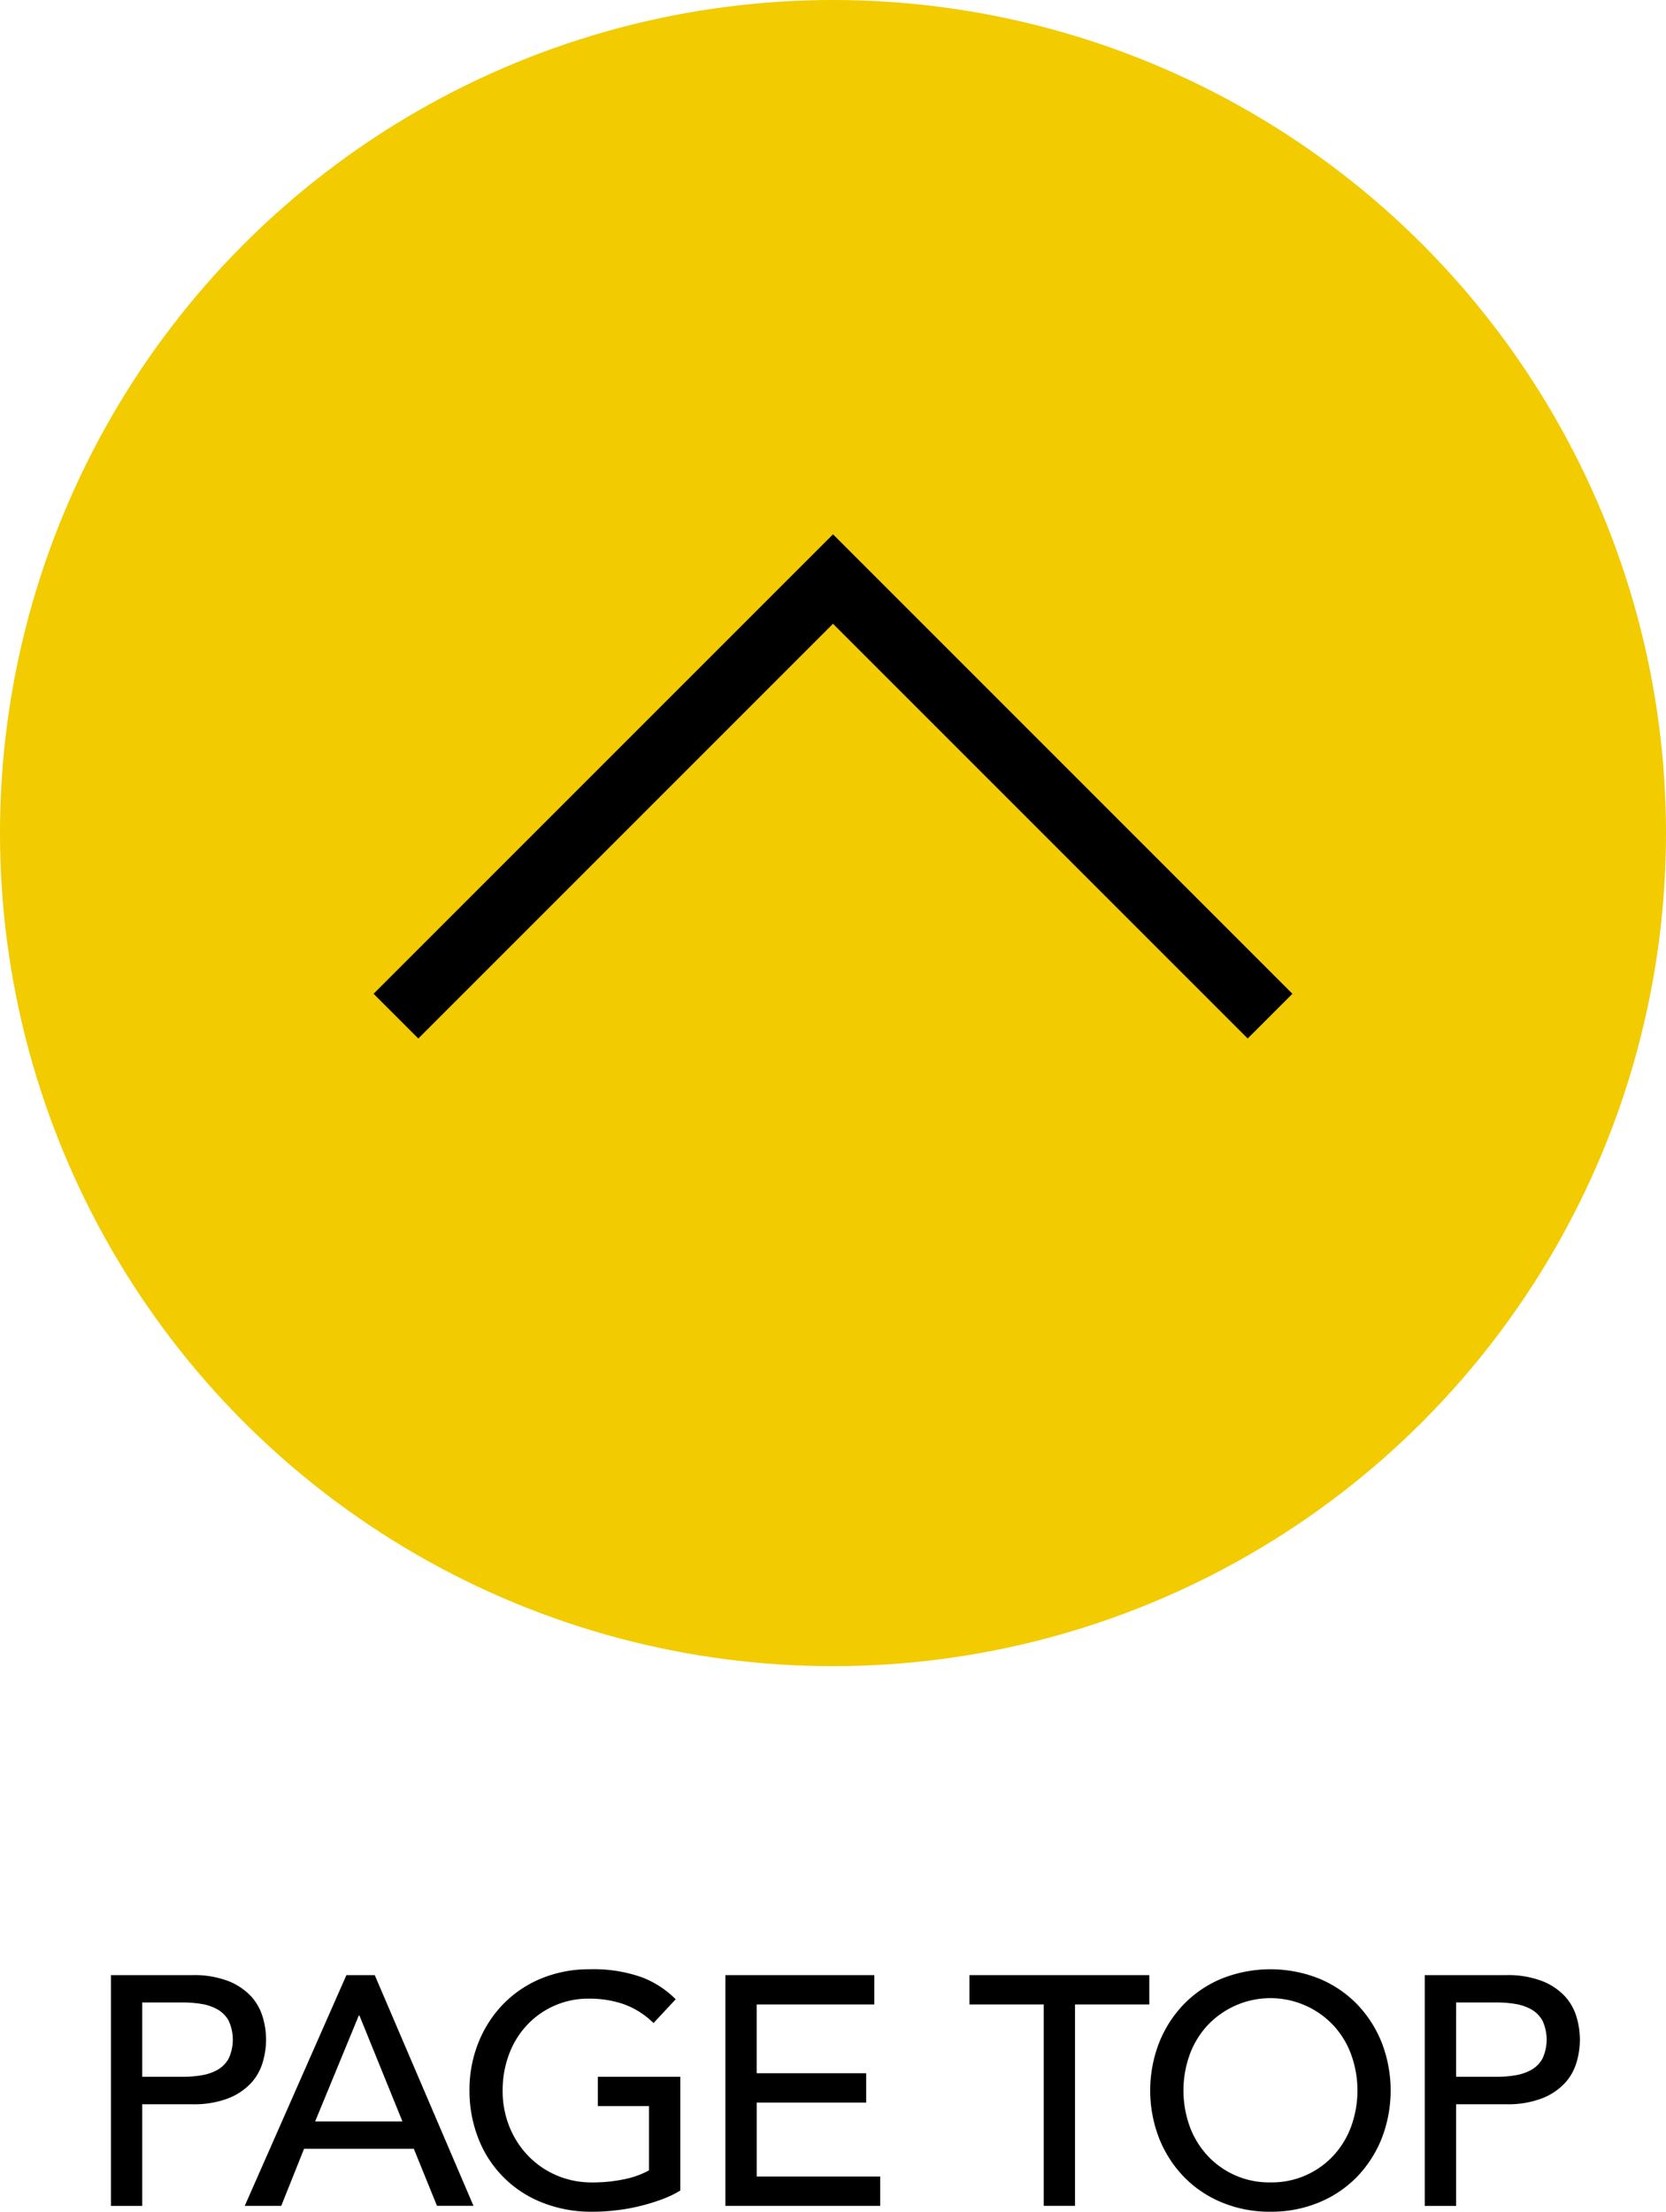
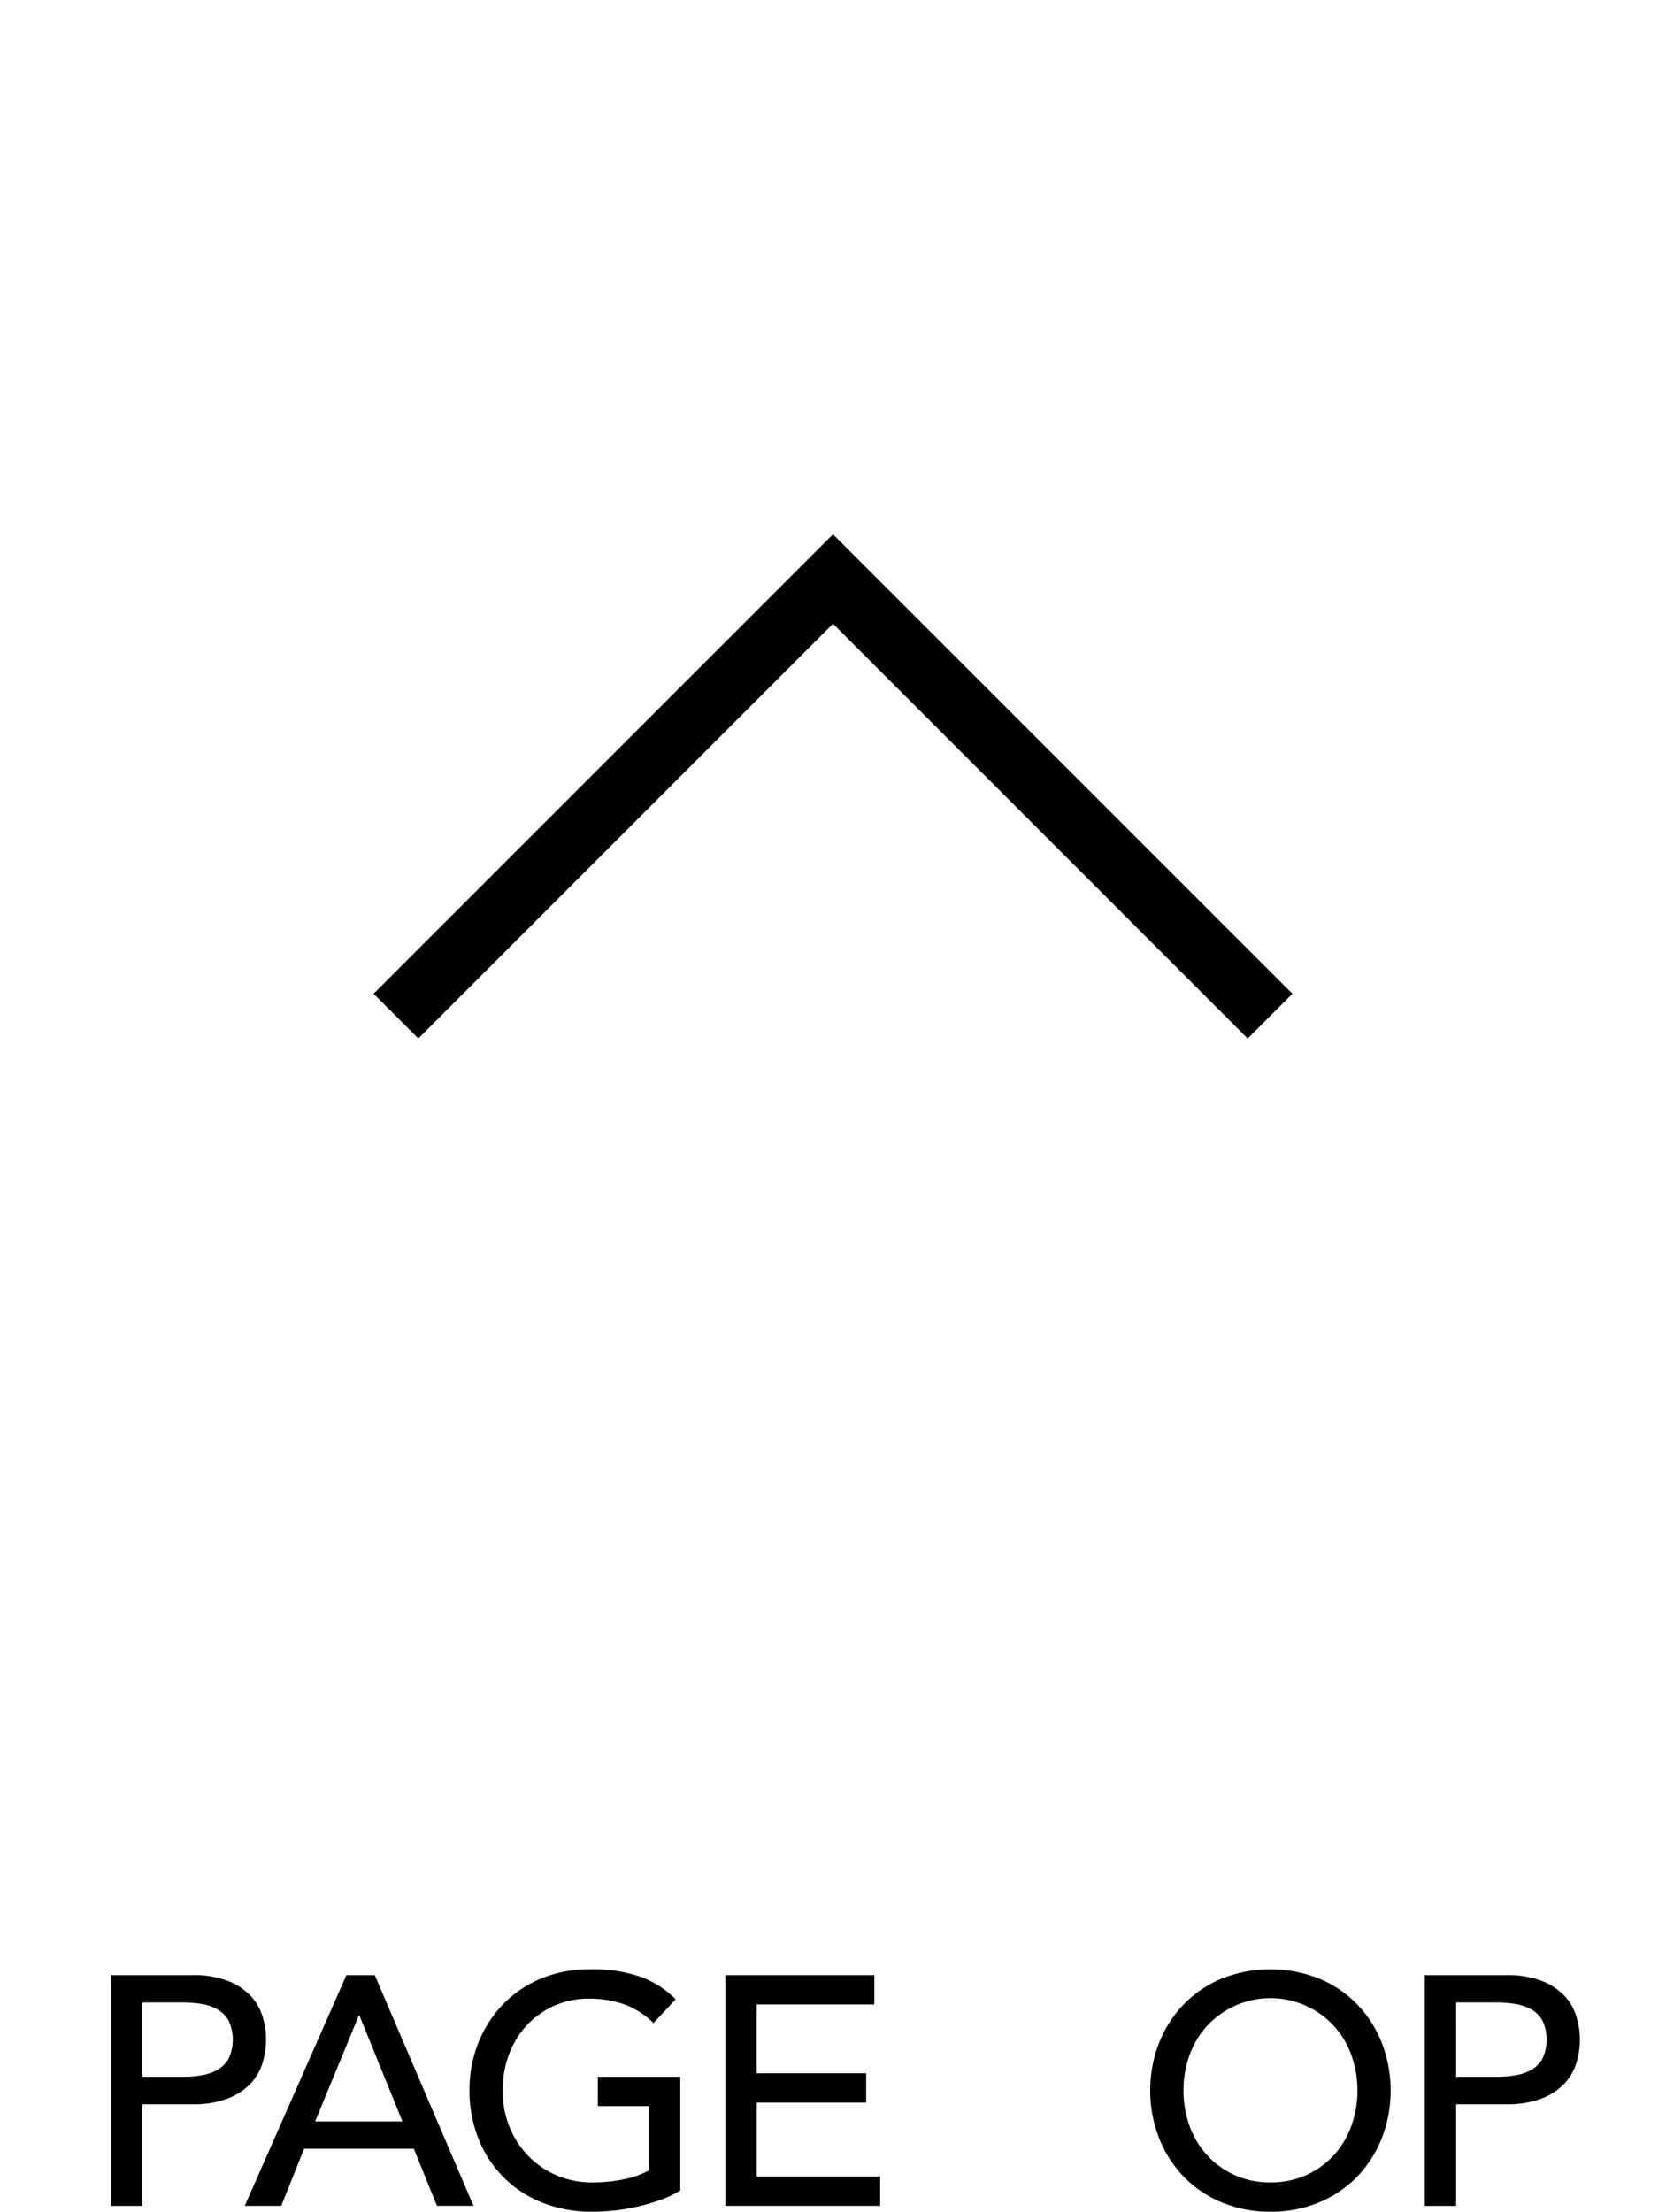
<svg xmlns="http://www.w3.org/2000/svg" width="64" height="84.956" viewBox="0 0 64 84.956">
  <title>pagetop</title>
  <g id="ae25b23a-bb92-46be-91de-d9f19c90b52f" data-name="レイヤー 2">
    <g id="b66c5a05-5b21-46bb-80e5-44d620ea929a" data-name="レイヤー 1">
-       <circle cx="32" cy="32" r="32" fill="#f2cb00" />
      <polyline points="15.211 39.031 32 22.242 48.789 39.031" fill="none" stroke="#000" stroke-miterlimit="10" stroke-width="2.43" />
      <path d="M4.262,75.868H7.379A3.65,3.65,0,0,1,8.781,76.1a2.392,2.392,0,0,1,.87.588,2.011,2.011,0,0,1,.444.802,2.992,2.992,0,0,1,0,1.715,2.001,2.001,0,0,1-.444.801,2.383,2.383,0,0,1-.87.589,3.65,3.65,0,0,1-1.402.232H5.464v3.905H4.262ZM5.464,79.773H7.041a4.237,4.237,0,0,0,.695-.057,1.87,1.87,0,0,0,.613-.206,1.139,1.139,0,0,0,.432-.432,1.731,1.731,0,0,0,0-1.465,1.132,1.132,0,0,0-.432-.432,1.871,1.871,0,0,0-.613-.207,4.35,4.35,0,0,0-.695-.056H5.464Z" />
      <path d="M13.307,75.868h1.089l3.793,8.862H16.787l-.889-2.19H11.68l-.876,2.191H9.402Zm2.153,5.62L13.808,77.42h-.025l-1.677,4.068Z" />
      <path d="M26.134,79.773v4.369a4.042,4.042,0,0,1-.738.35,7.657,7.657,0,0,1-.858.257,7.164,7.164,0,0,1-.901.156,7.726,7.726,0,0,1-.857.051A5.08,5.08,0,0,1,20.77,84.58a4.309,4.309,0,0,1-2.416-2.497,5.008,5.008,0,0,1-.319-1.784,4.862,4.862,0,0,1,.344-1.84,4.536,4.536,0,0,1,.951-1.477,4.339,4.339,0,0,1,1.458-.983,4.786,4.786,0,0,1,1.865-.356,5.527,5.527,0,0,1,2.002.307,3.696,3.696,0,0,1,1.302.845l-.852.914a3.149,3.149,0,0,0-1.164-.732,4.01,4.01,0,0,0-1.289-.206,3.219,3.219,0,0,0-2.429,1.039,3.327,3.327,0,0,0-.676,1.12,3.924,3.924,0,0,0-.238,1.37,3.663,3.663,0,0,0,.263,1.397,3.466,3.466,0,0,0,.726,1.12,3.351,3.351,0,0,0,1.089.745,3.431,3.431,0,0,0,1.365.269,5.849,5.849,0,0,0,1.208-.119,3.377,3.377,0,0,0,.97-.344V80.9H22.967v-1.127Z" />
      <path d="M27.867,75.868H33.588v1.126h-4.52v2.642h4.206v1.127H29.069v2.841h4.744v1.127H27.867Z" />
-       <path d="M40.096,76.994H37.241v-1.126h6.91v1.126H41.297v7.736H40.096Z" />
      <path d="M48.804,84.956a4.77,4.77,0,0,1-1.865-.357,4.329,4.329,0,0,1-1.458-.982A4.543,4.543,0,0,1,44.53,82.14a5.083,5.083,0,0,1,0-3.681,4.543,4.543,0,0,1,.951-1.477,4.346,4.346,0,0,1,1.458-.983,5.059,5.059,0,0,1,3.73,0,4.351,4.351,0,0,1,1.459.983,4.545,4.545,0,0,1,.951,1.477,5.099,5.099,0,0,1,0,3.681,4.545,4.545,0,0,1-.951,1.477,4.334,4.334,0,0,1-1.459.982A4.77,4.77,0,0,1,48.804,84.956Zm0-1.127A3.219,3.219,0,0,0,51.233,82.79a3.327,3.327,0,0,0,.676-1.12,4.062,4.062,0,0,0,0-2.741,3.327,3.327,0,0,0-.676-1.12,3.317,3.317,0,0,0-4.856,0,3.331,3.331,0,0,0-.677,1.12,4.077,4.077,0,0,0,0,2.741,3.331,3.331,0,0,0,.677,1.12,3.215,3.215,0,0,0,2.428,1.039Z" />
      <path d="M54.734,75.868h3.117a3.648,3.648,0,0,1,1.402.232,2.391,2.391,0,0,1,.87.588,2.017,2.017,0,0,1,.444.802,3.003,3.003,0,0,1,0,1.715,2.007,2.007,0,0,1-.444.801,2.381,2.381,0,0,1-.87.589,3.648,3.648,0,0,1-1.402.232h-1.915v3.905H54.734Zm1.202,3.905h1.577a4.233,4.233,0,0,0,.694-.057,1.875,1.875,0,0,0,.614-.206,1.138,1.138,0,0,0,.432-.432,1.736,1.736,0,0,0,0-1.465,1.131,1.131,0,0,0-.432-.432,1.876,1.876,0,0,0-.614-.207,4.345,4.345,0,0,0-.694-.056H55.937Z" />
    </g>
  </g>
</svg>